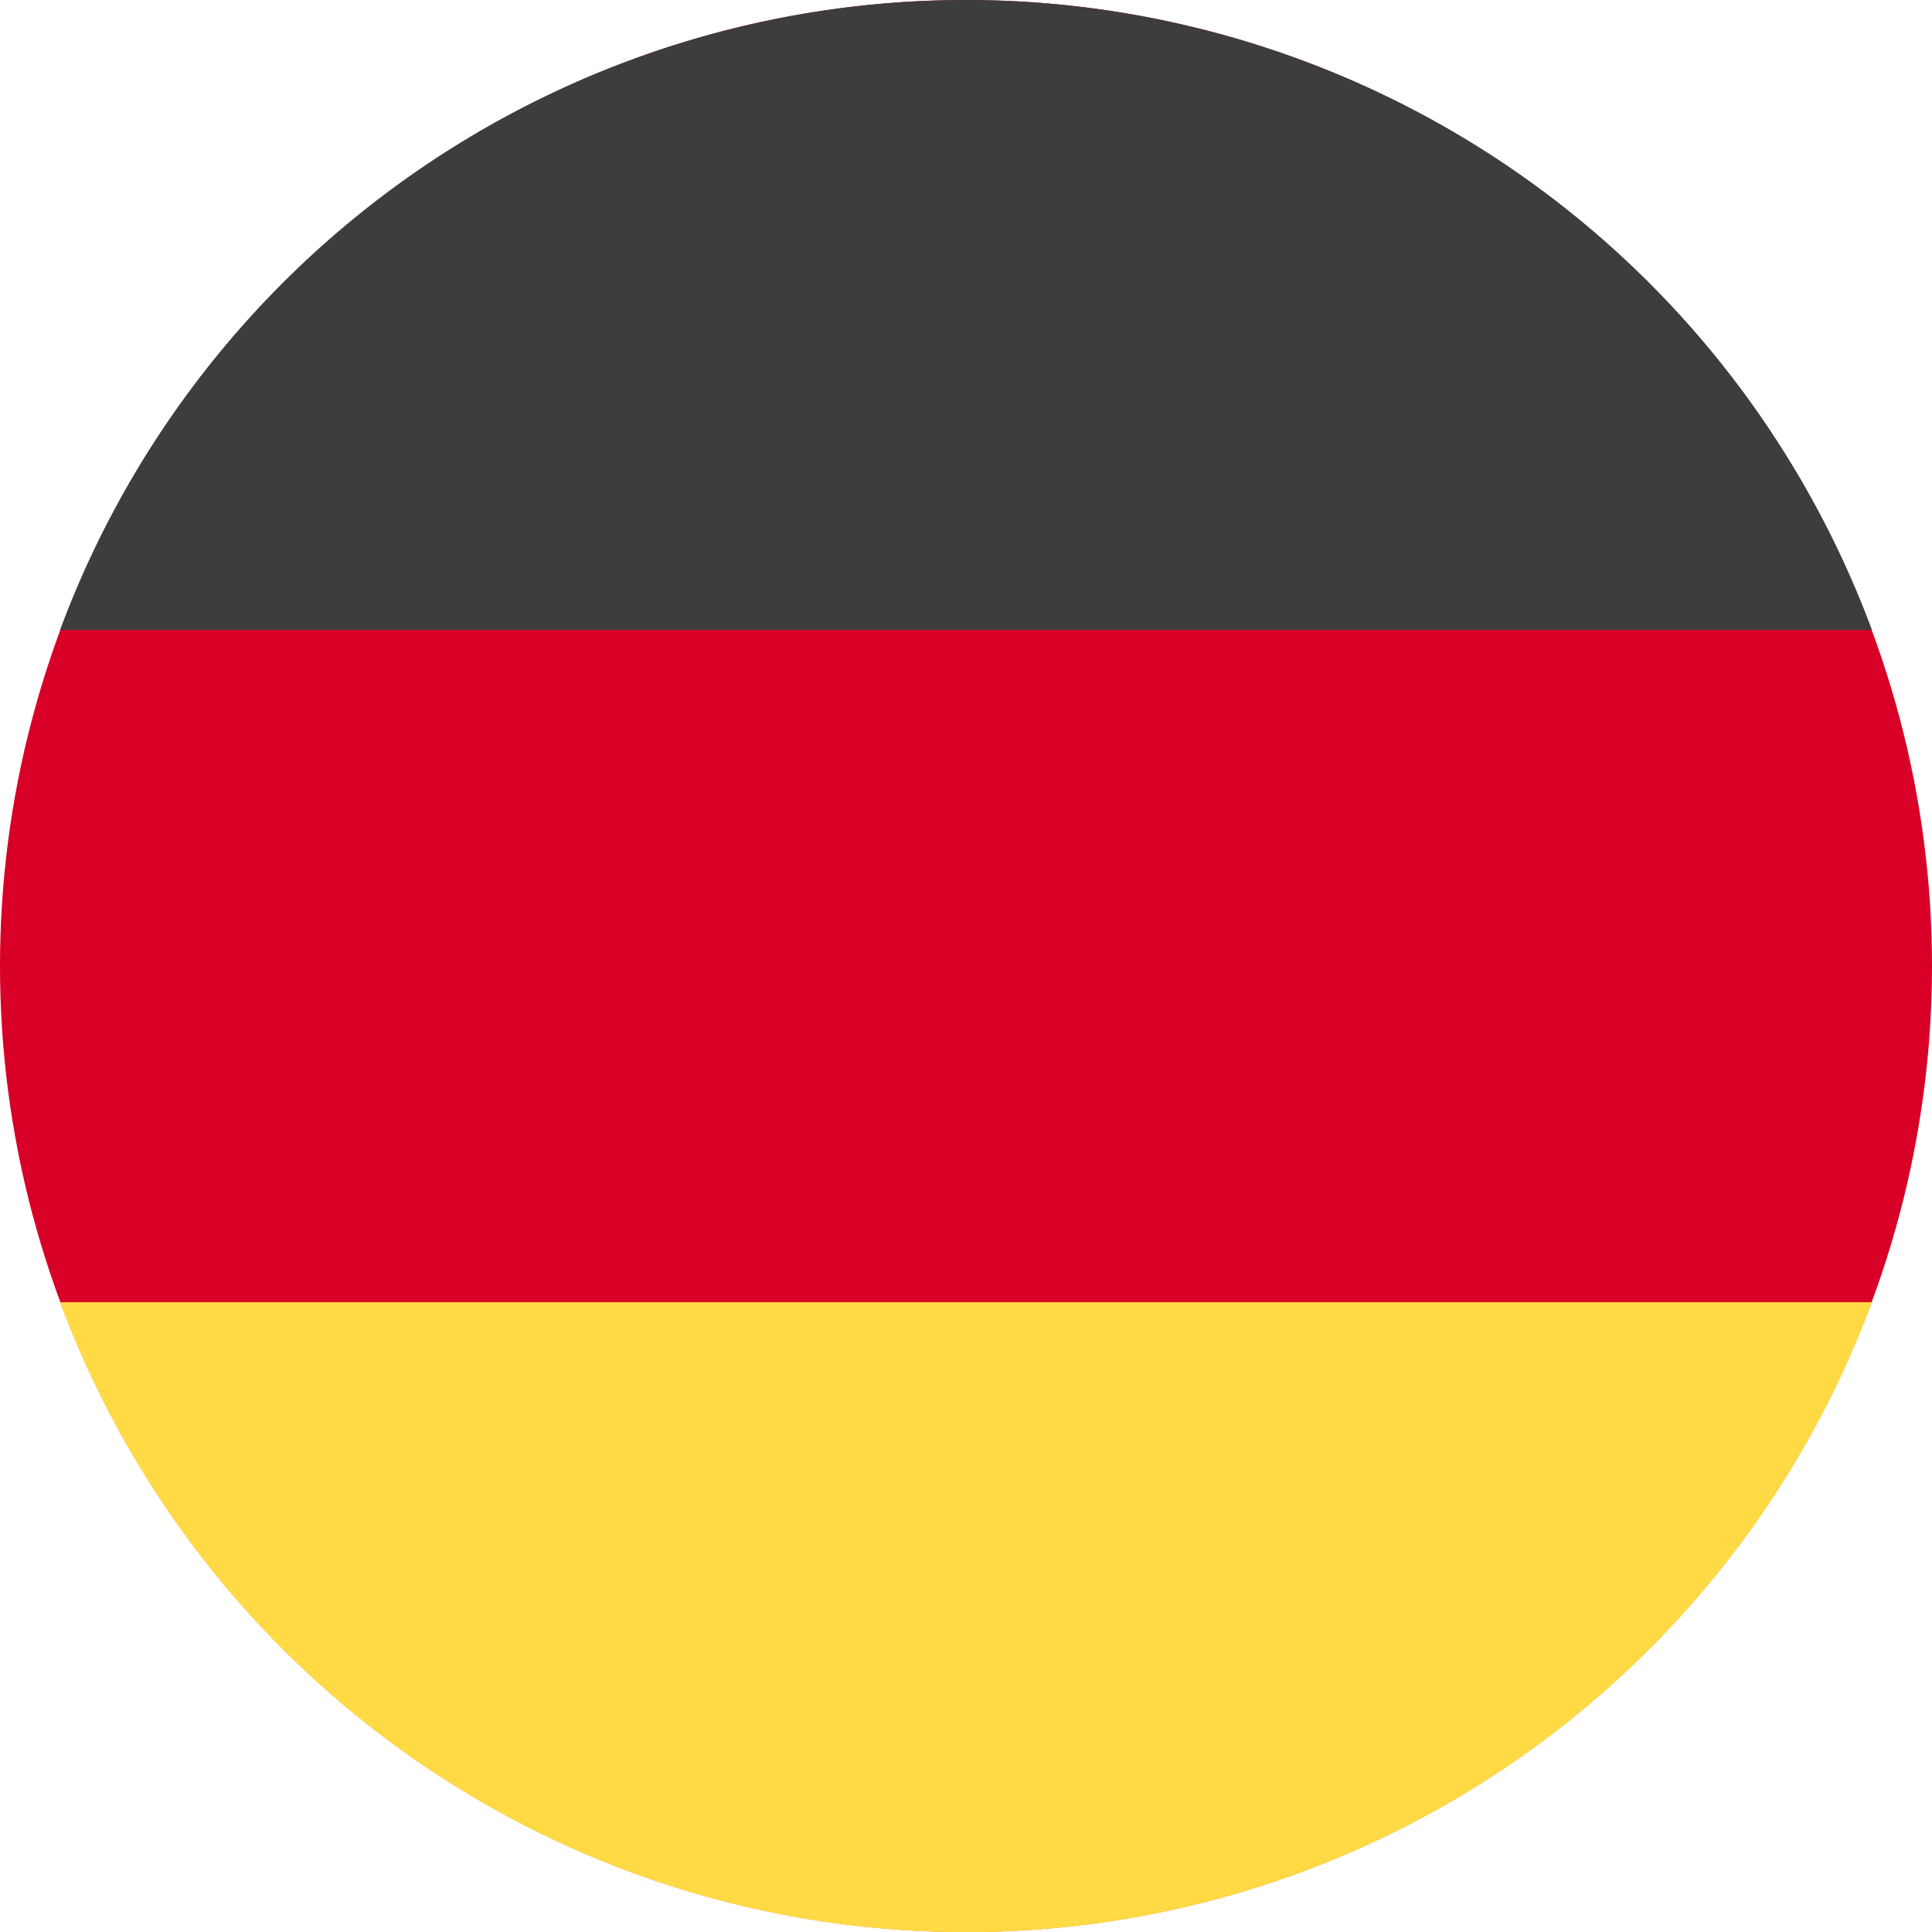
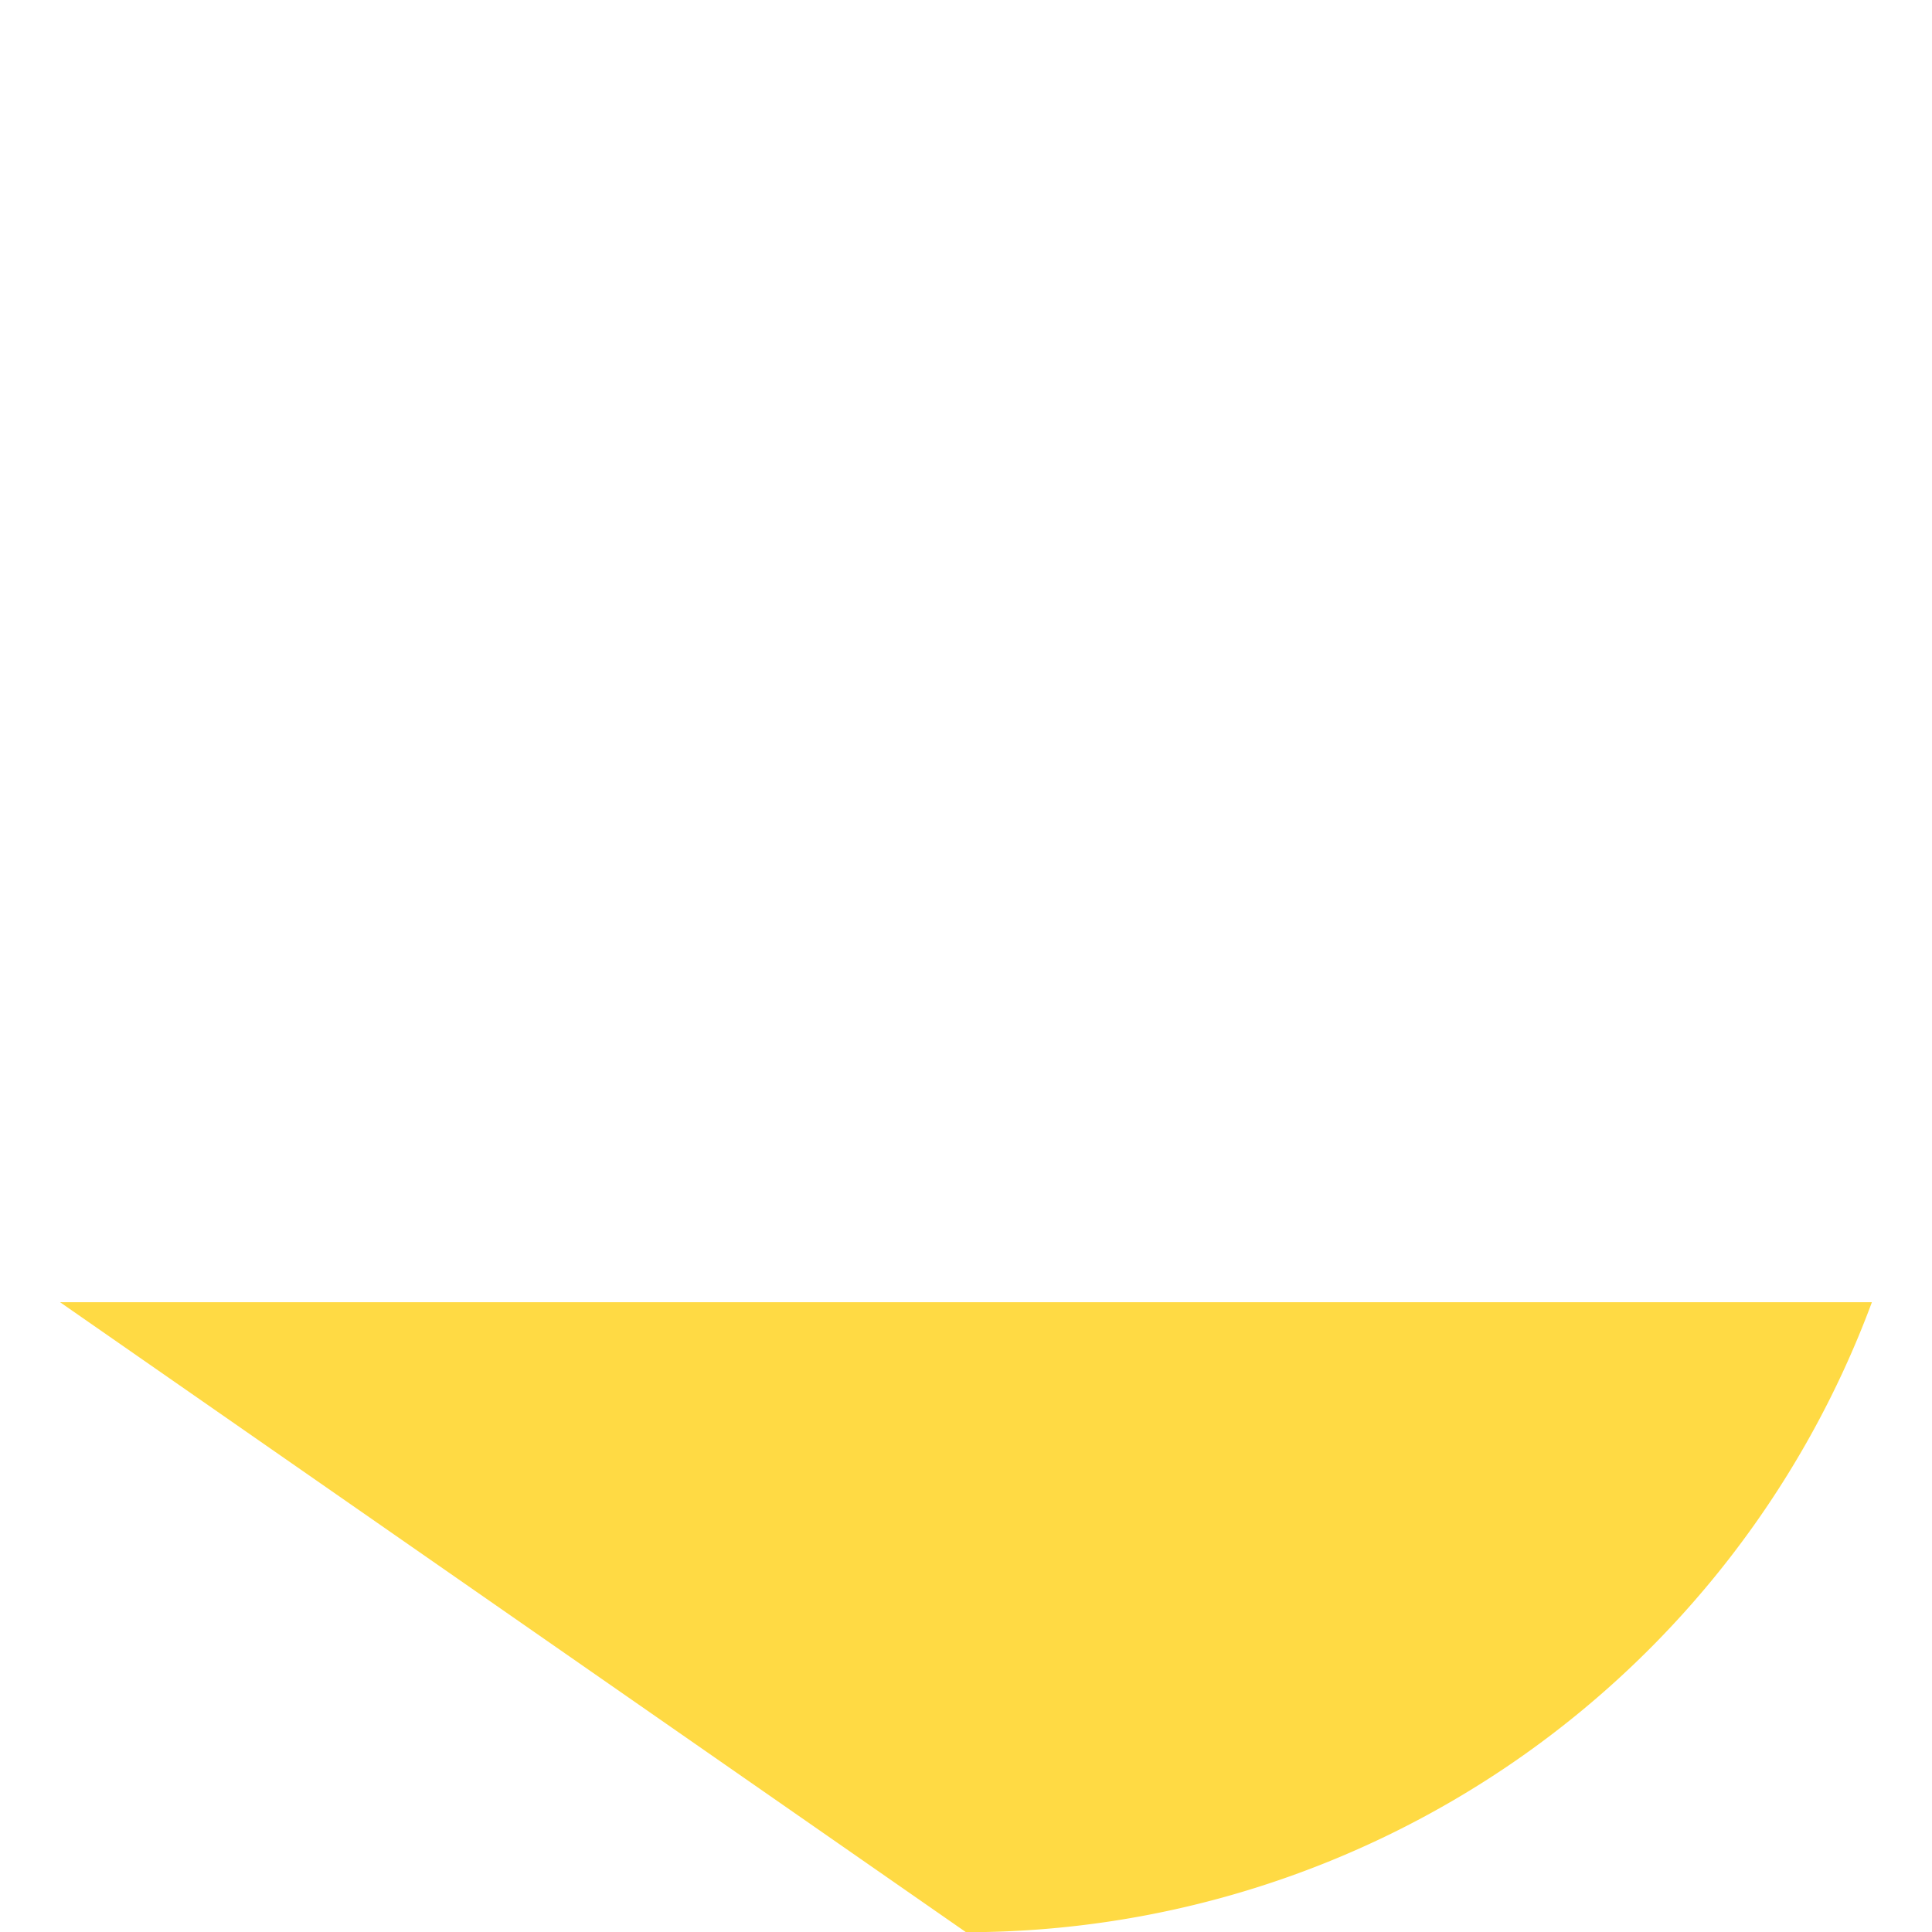
<svg xmlns="http://www.w3.org/2000/svg" width="48" height="48" viewBox="0 0 48 48">
  <g id="Group_68700" data-name="Group 68700" transform="translate(48) rotate(90)">
-     <circle id="Ellipse_1073" data-name="Ellipse 1073" cx="24" cy="24" r="24" fill="#d80027" />
-     <path id="Path_45164" data-name="Path 45164" d="M360.7,38.43a24.008,24.008,0,0,0-15.652-22.507V60.938A24.009,24.009,0,0,0,360.7,38.43Z" transform="translate(-312.695 -14.43)" fill="#ffda44" />
-     <path id="Path_45165" data-name="Path 45165" d="M0,38.43A24.009,24.009,0,0,0,15.652,60.937V15.923A24.009,24.009,0,0,0,0,38.43Z" transform="translate(0 -14.43)" fill="#3d3d3d" />
+     <path id="Path_45164" data-name="Path 45164" d="M360.7,38.43a24.008,24.008,0,0,0-15.652-22.507V60.938Z" transform="translate(-312.695 -14.43)" fill="#ffda44" />
  </g>
</svg>